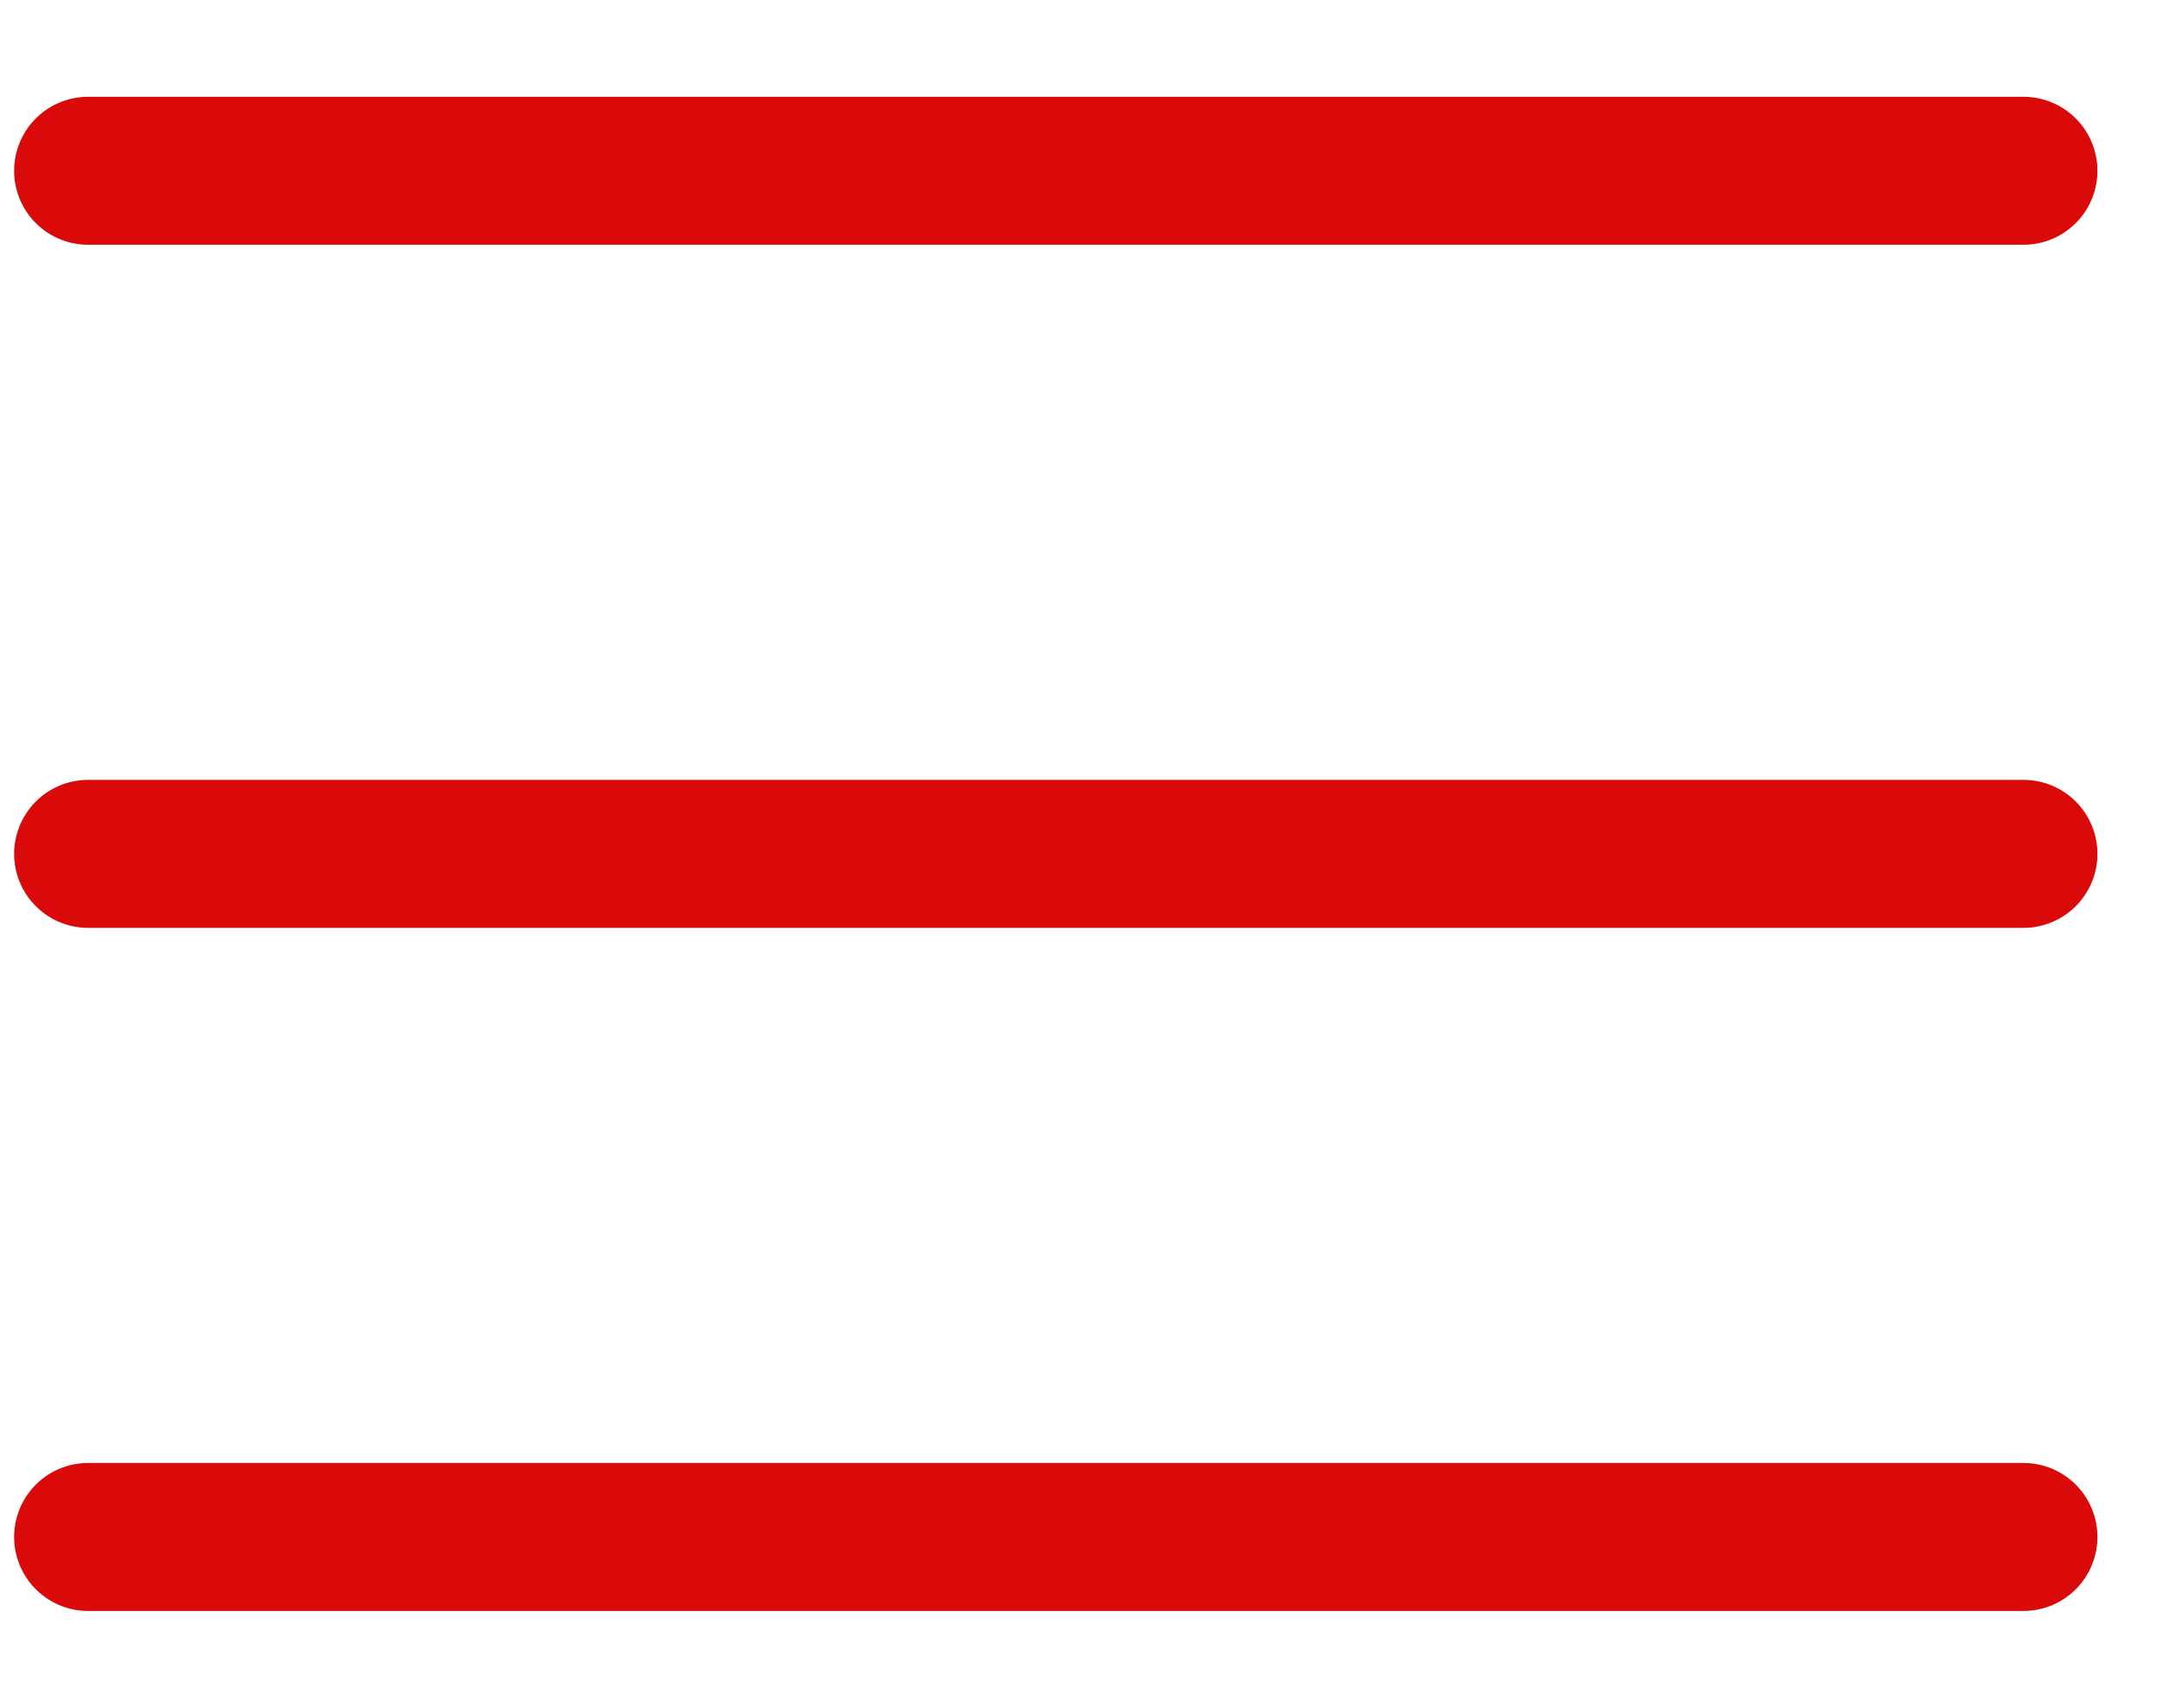
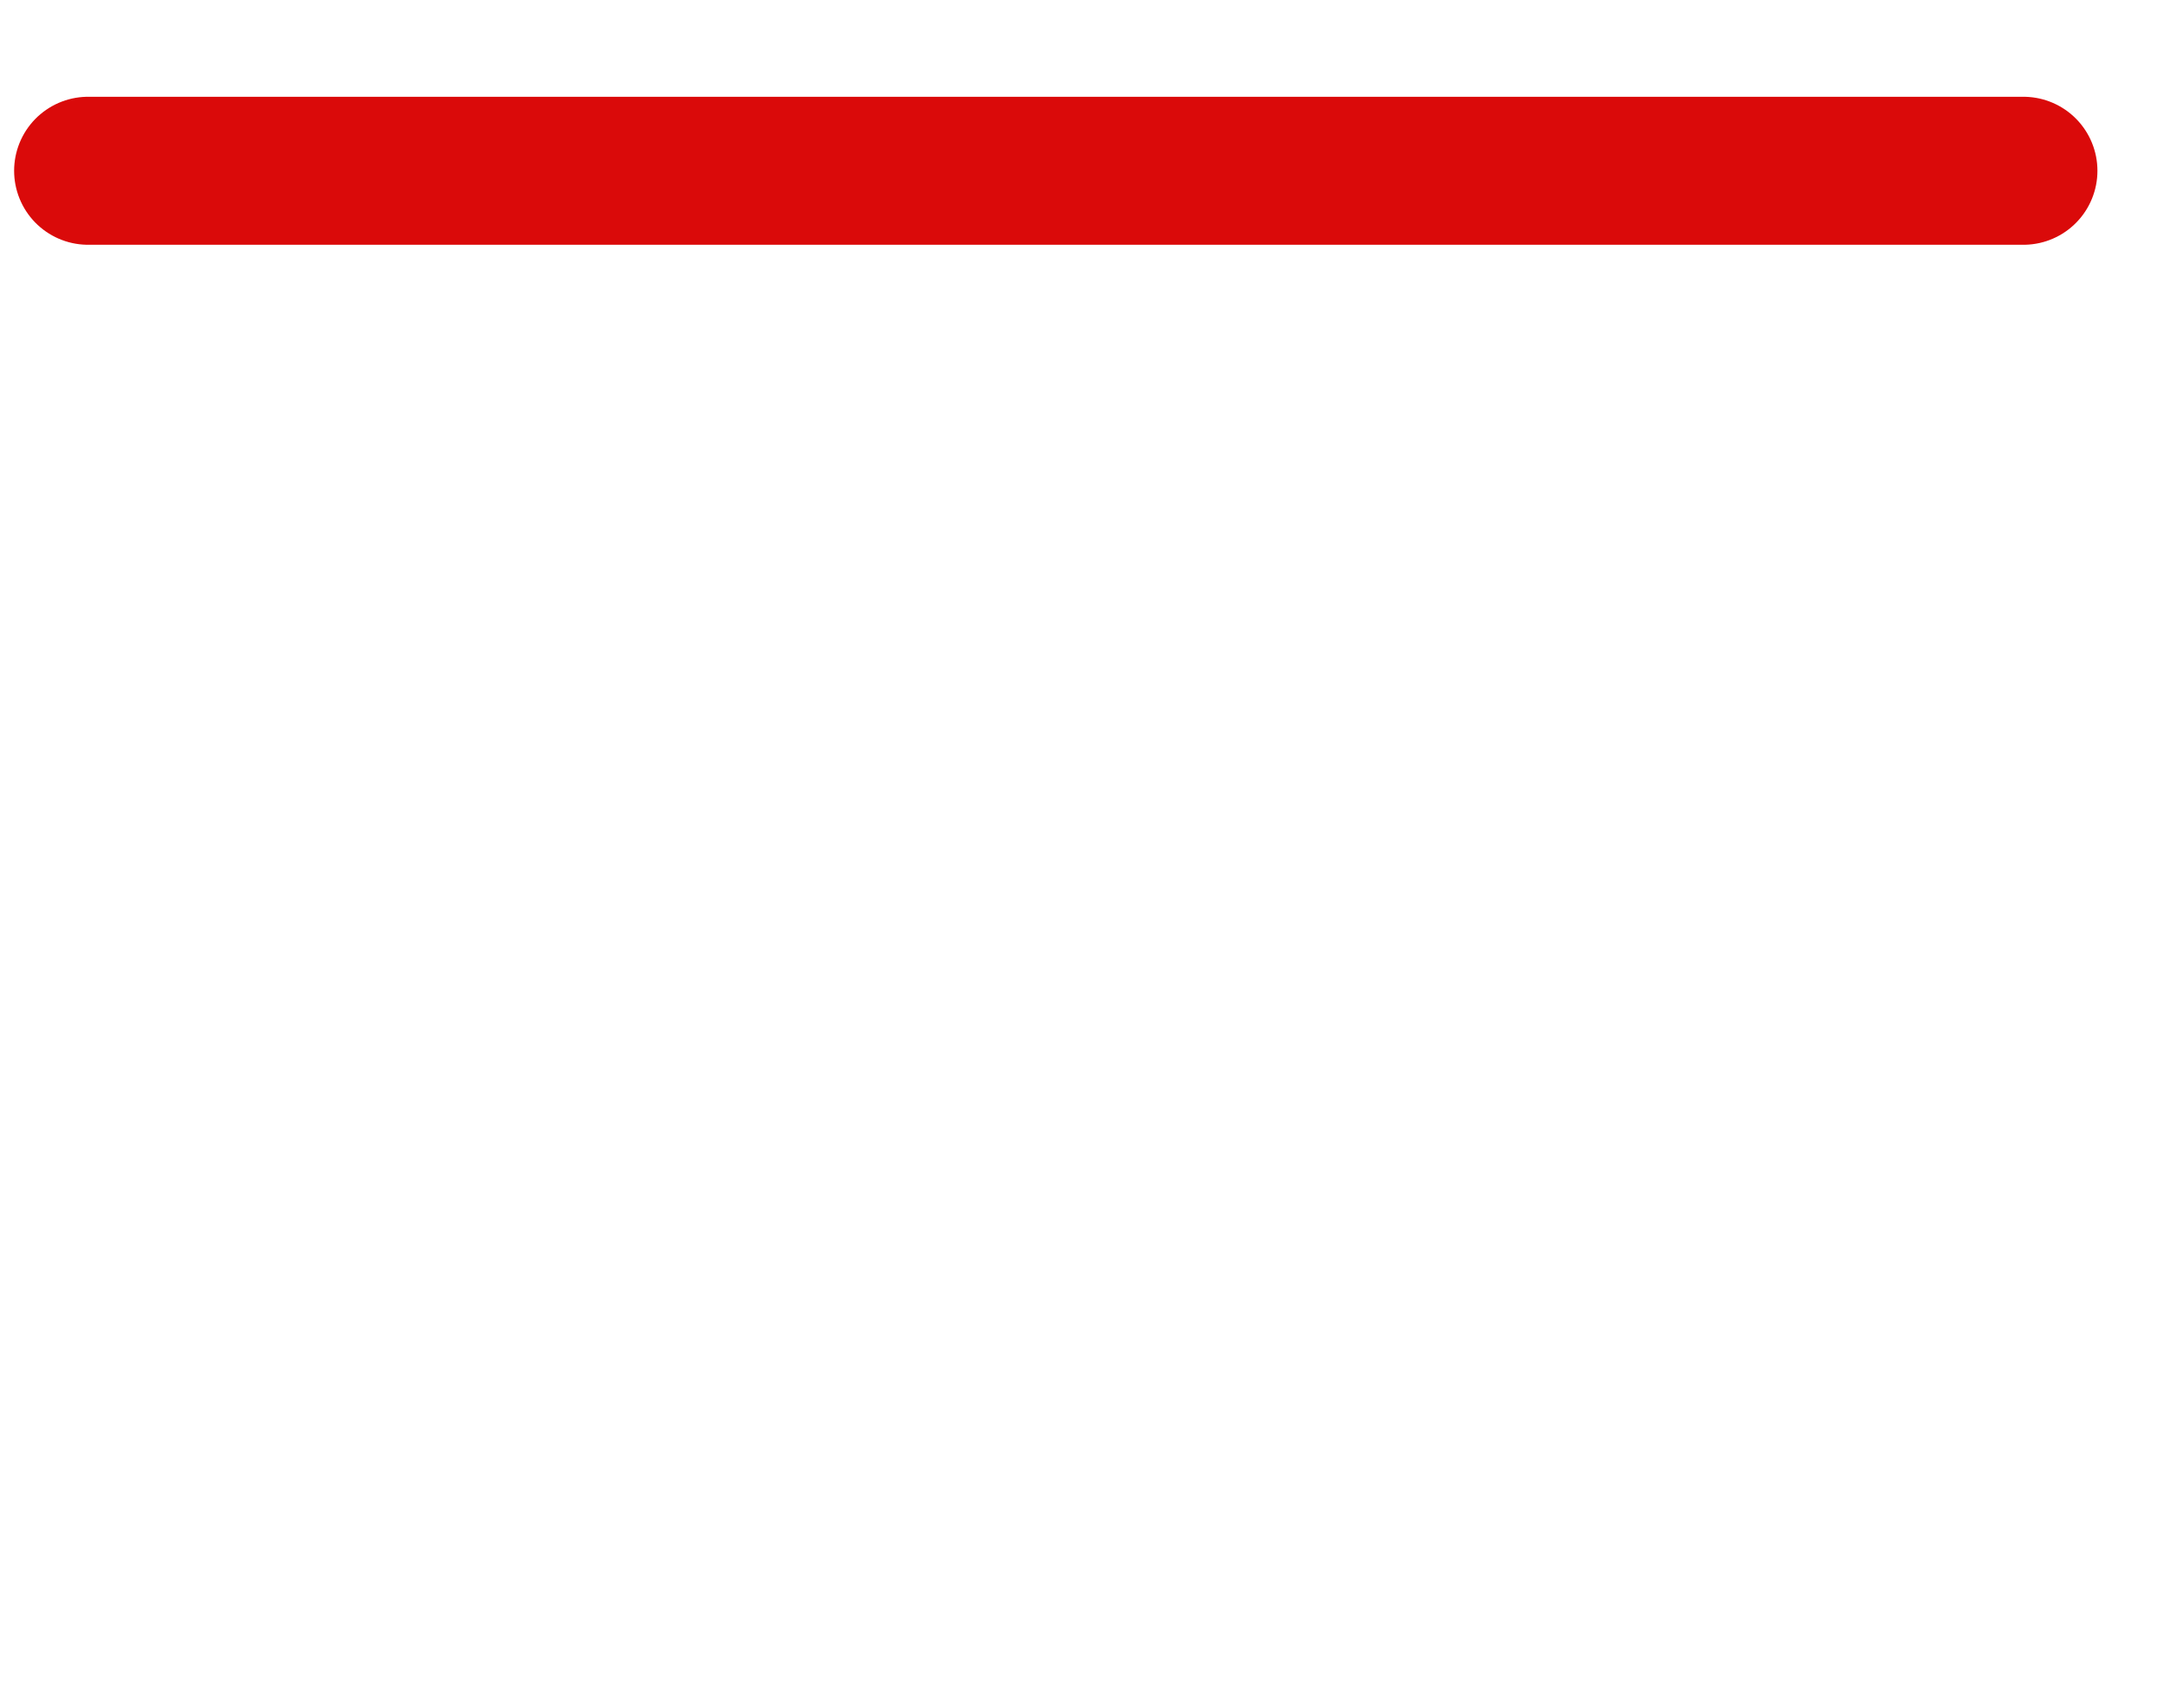
<svg xmlns="http://www.w3.org/2000/svg" width="19" height="15" viewBox="0 0 19 15" fill="none">
  <path d="M0.774 1.5H17.774" stroke="#DA0A0A" stroke-width="1.3" stroke-linecap="round" stroke-linejoin="round" />
-   <path d="M0.774 7.5H17.774" stroke="#DA0A0A" stroke-width="1.3" stroke-linecap="round" stroke-linejoin="round" />
-   <path d="M0.774 13.5H17.774" stroke="#DA0A0A" stroke-width="1.3" stroke-linecap="round" stroke-linejoin="round" />
</svg>